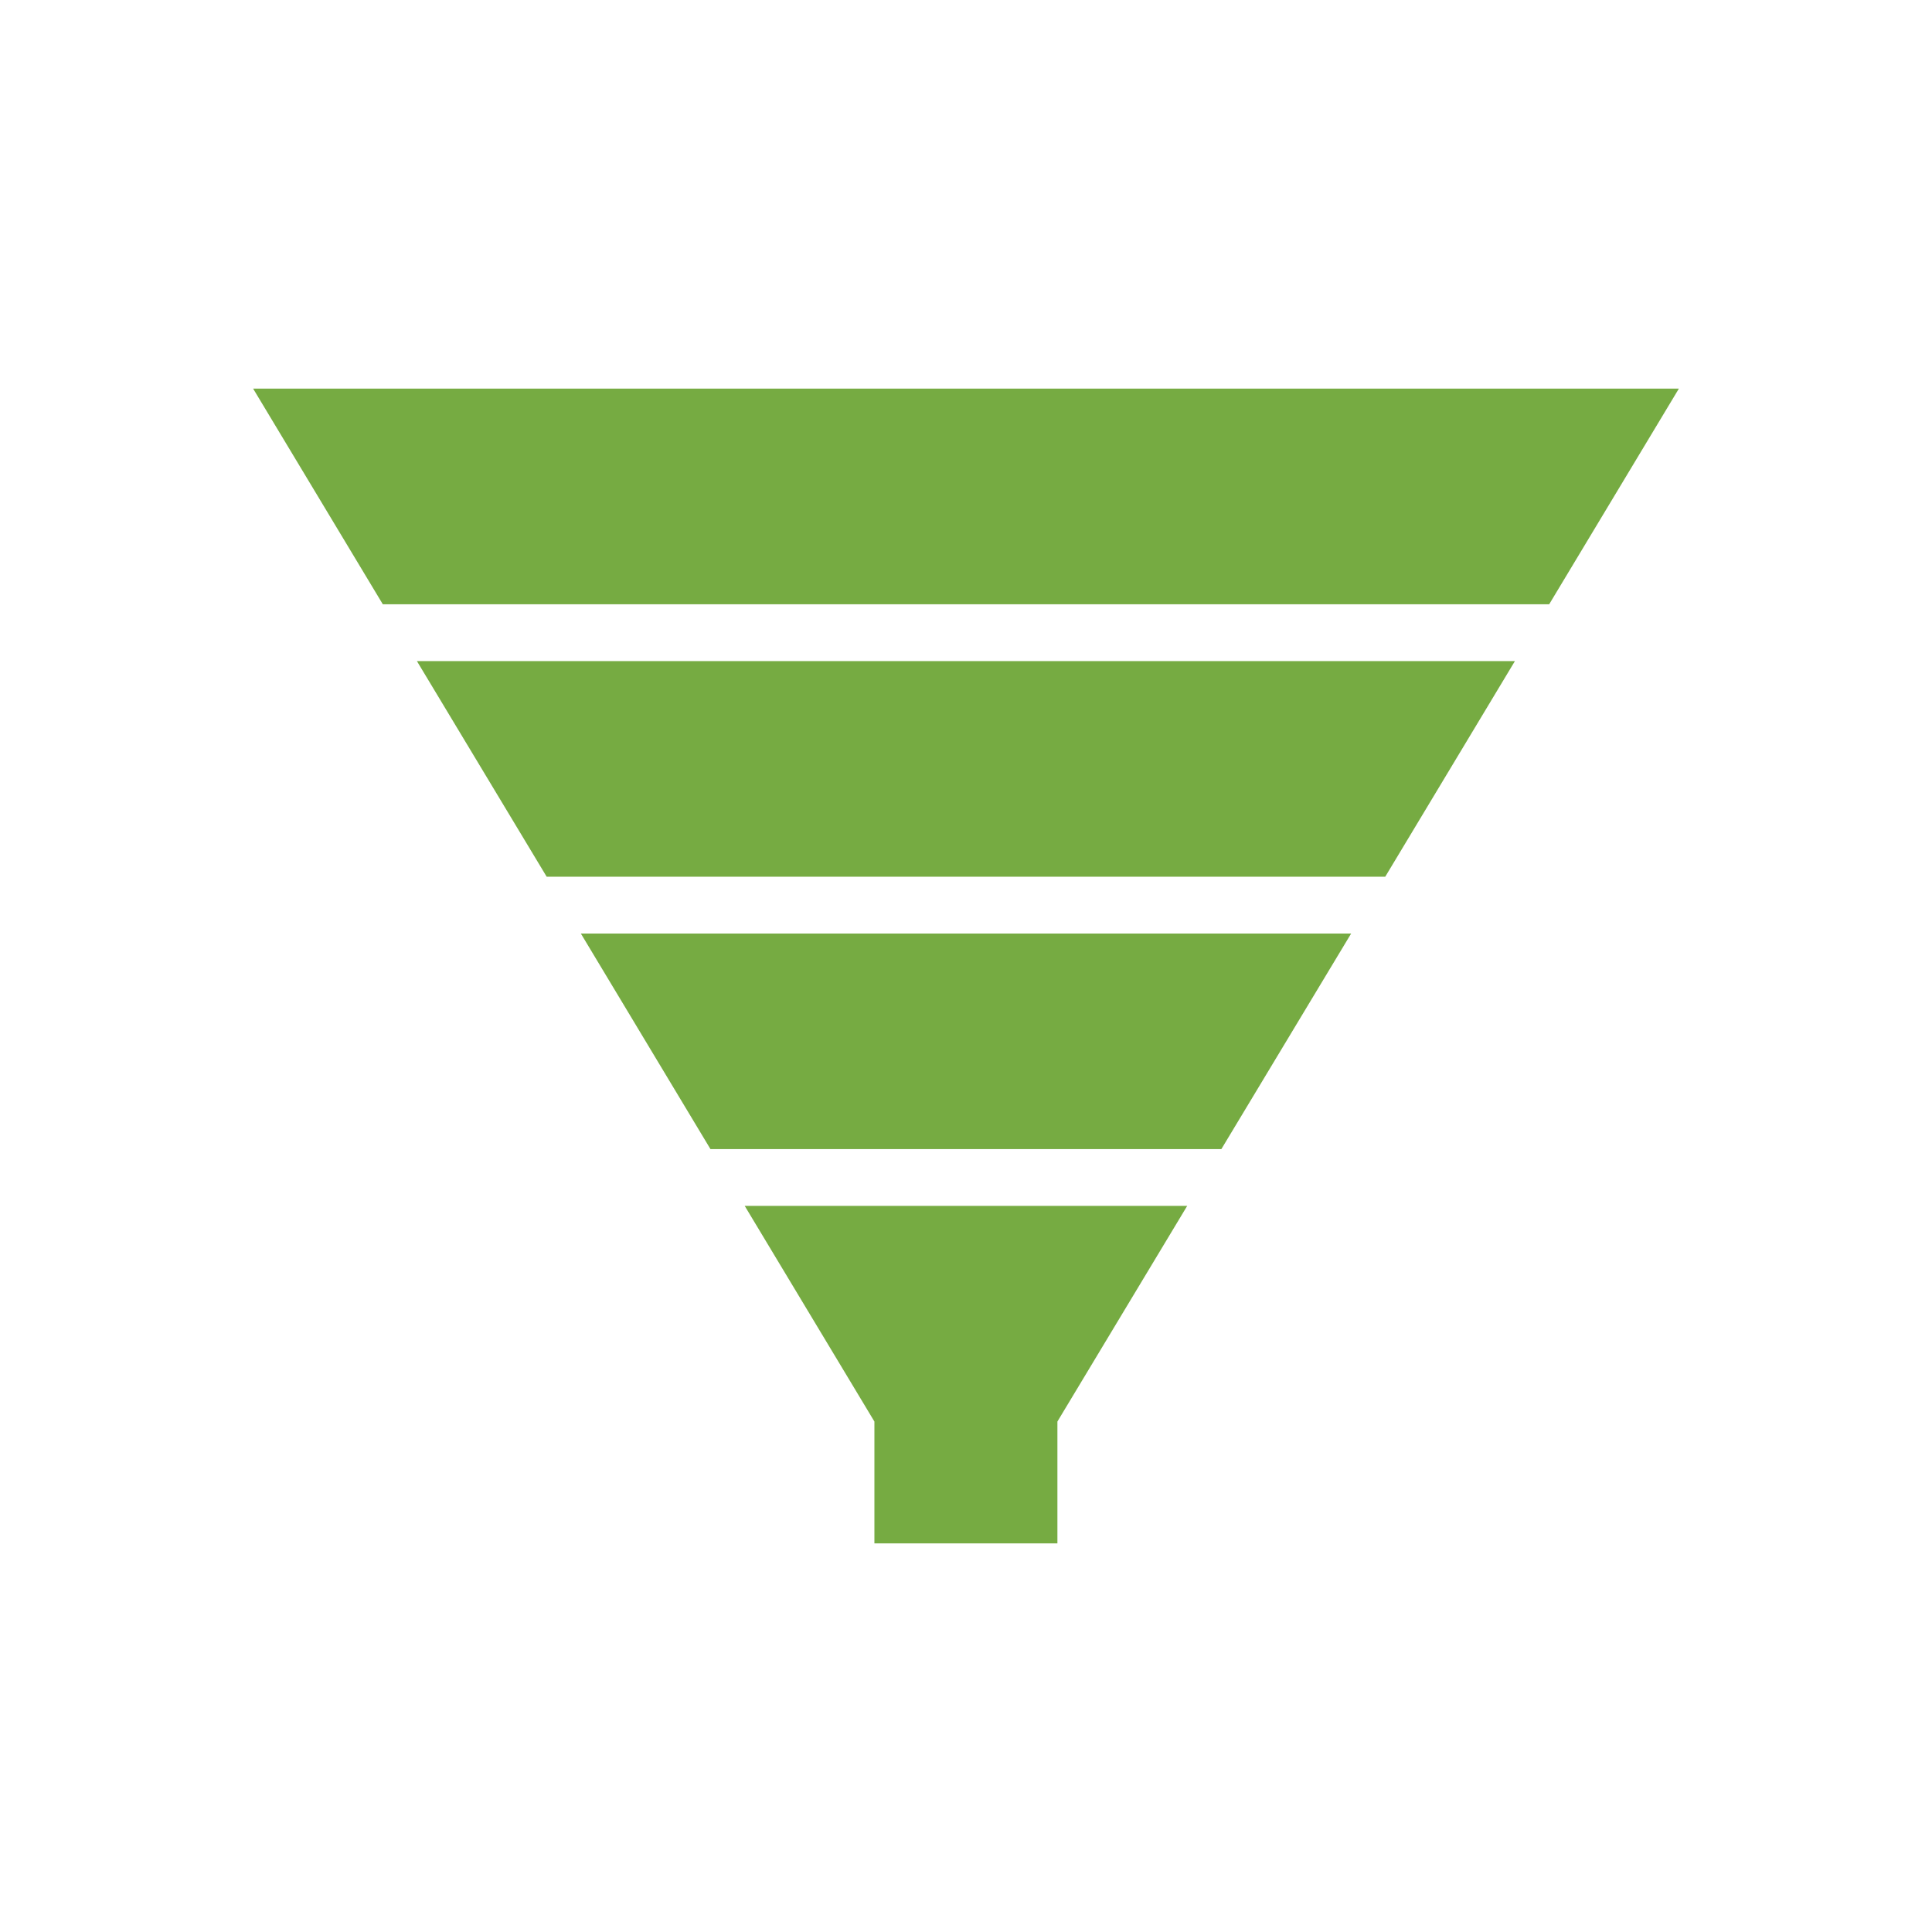
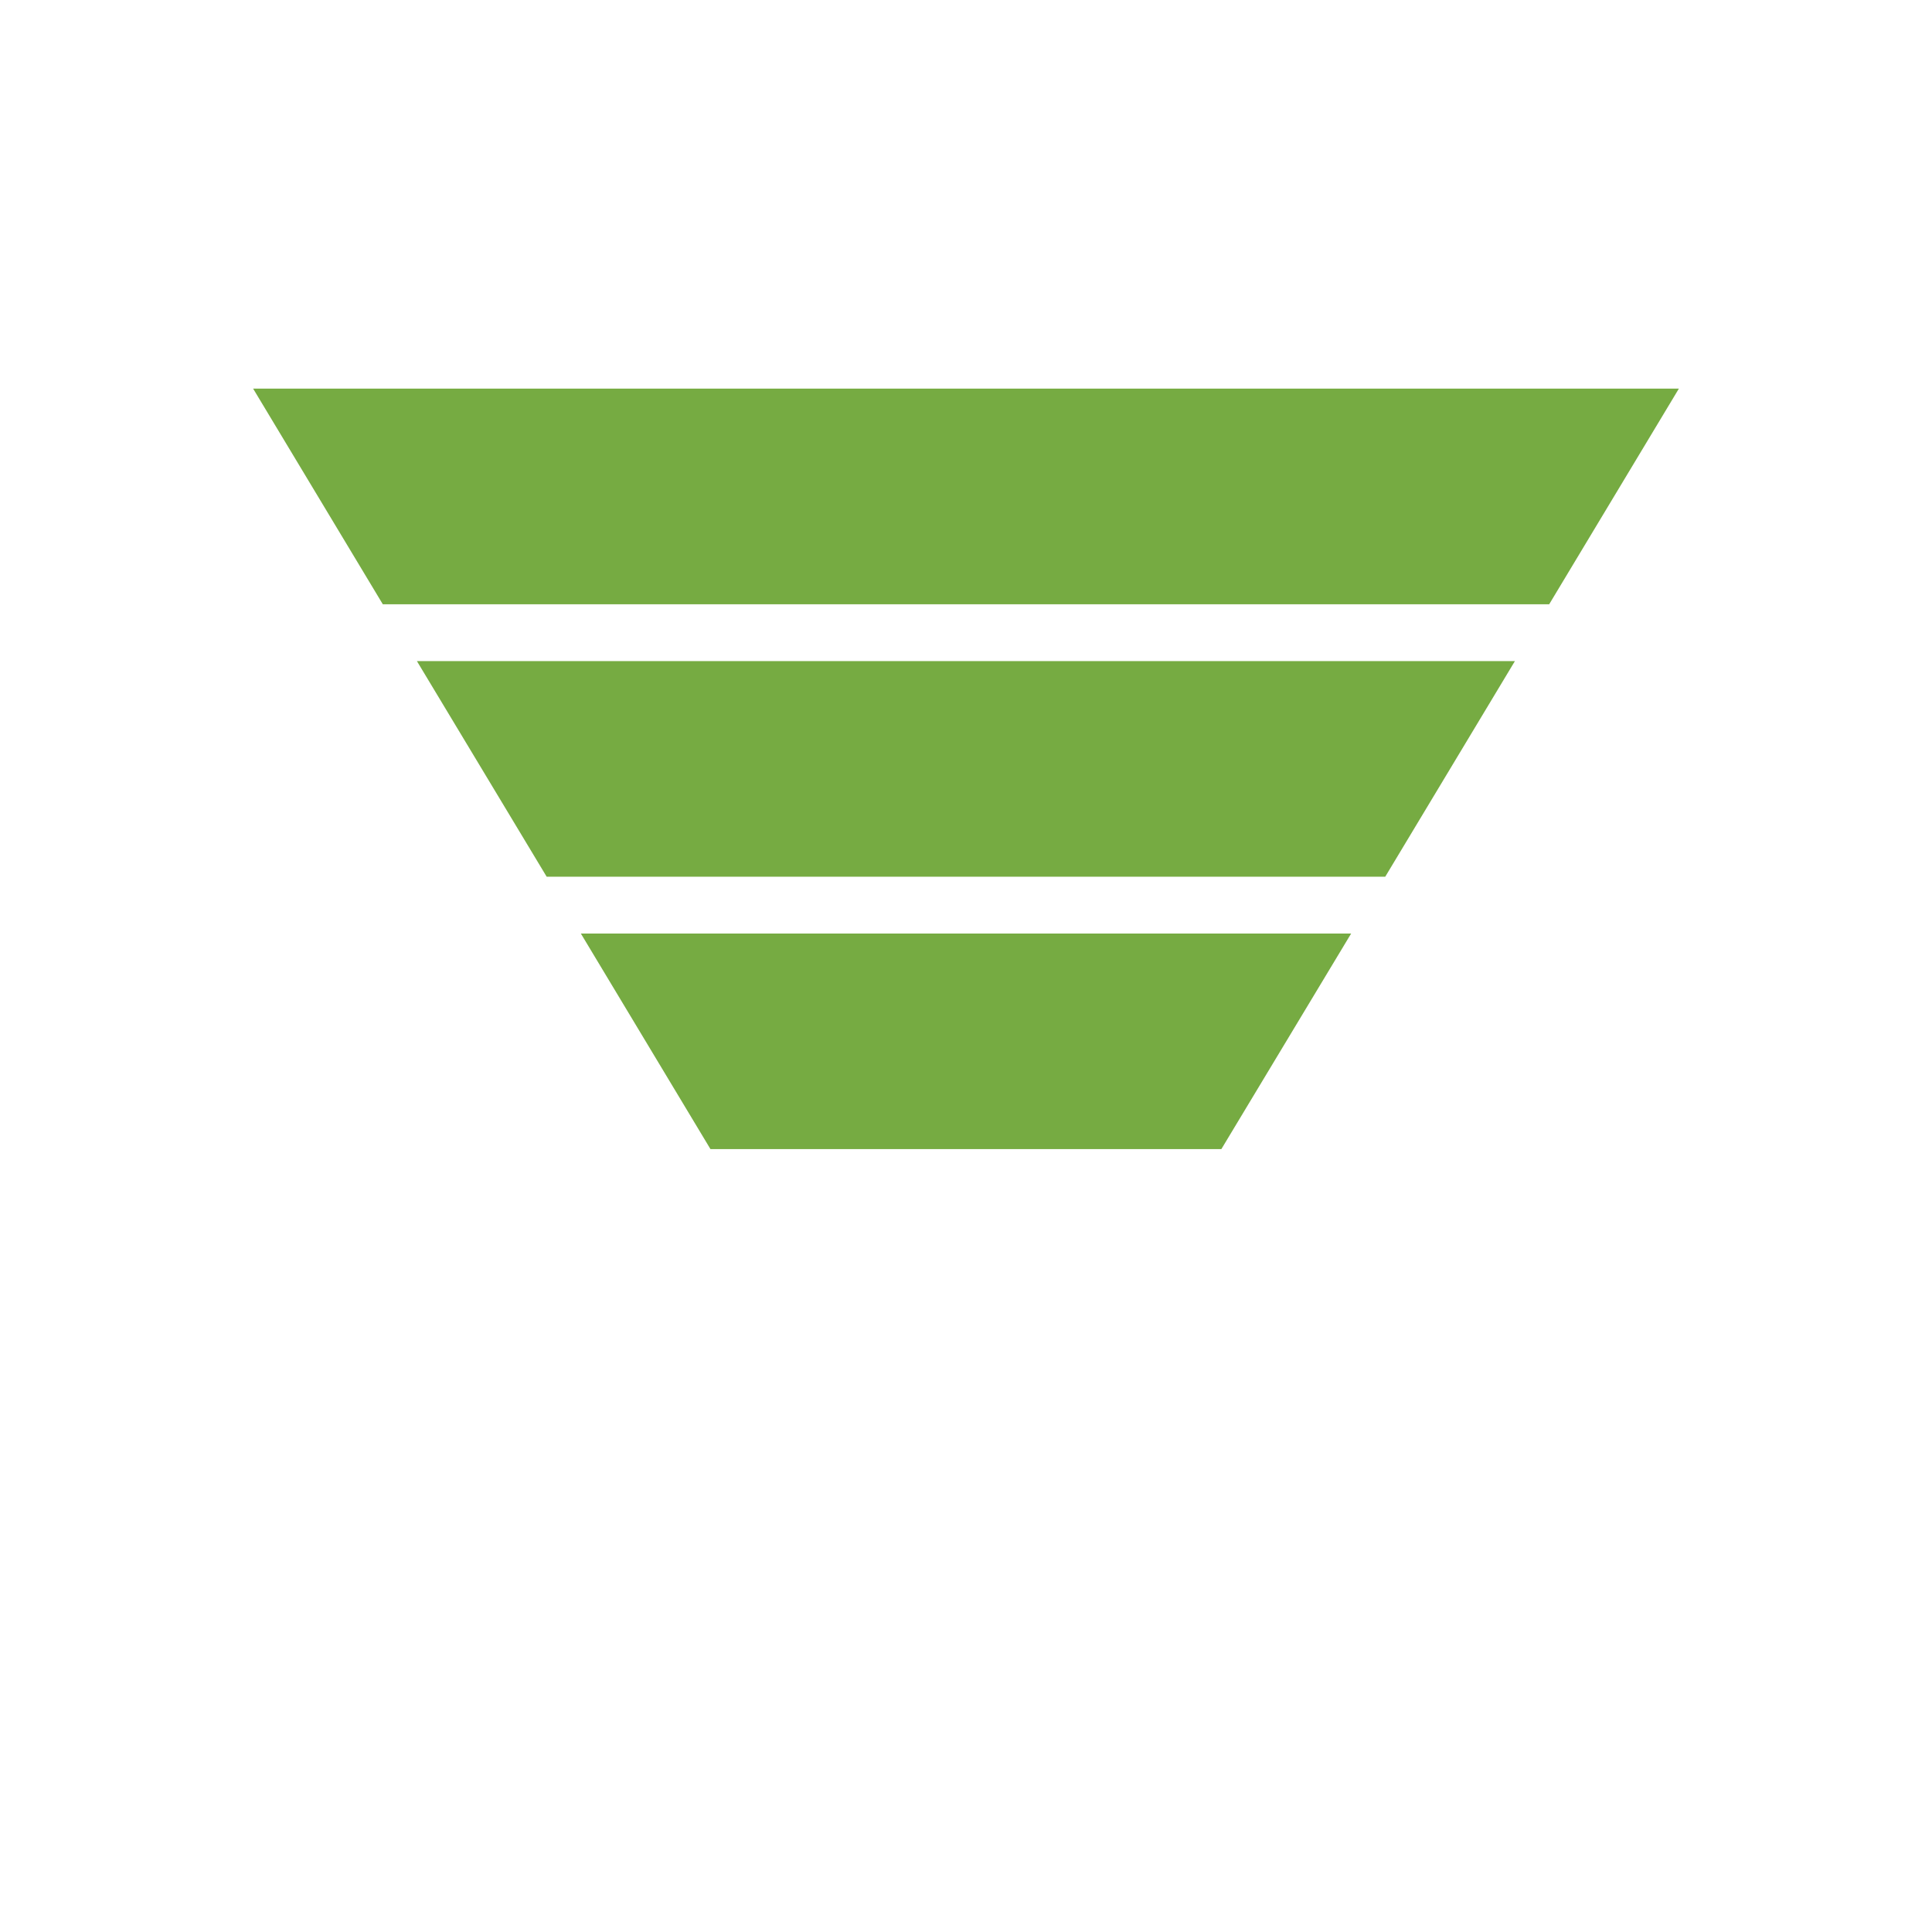
<svg xmlns="http://www.w3.org/2000/svg" id="Layer_1" viewBox="0 0 216 216">
  <defs>
    <style>.cls-1{fill:#76ab42;}</style>
  </defs>
-   <polygon class="cls-1" points="132.73 134.82 118.22 158.93 118.22 172.55 97.76 172.55 97.76 158.93 83.26 134.82 132.73 134.82" />
  <polygon class="cls-1" points="151.06 104.37 136.55 128.47 79.43 128.47 64.94 104.37 151.06 104.37" />
  <polygon class="cls-1" points="169.37 73.91 154.87 98.02 61.12 98.02 46.61 73.91 169.37 73.91" />
  <polygon class="cls-1" points="187.7 43.45 173.2 67.56 42.8 67.56 28.3 43.45 187.7 43.45" />
</svg>